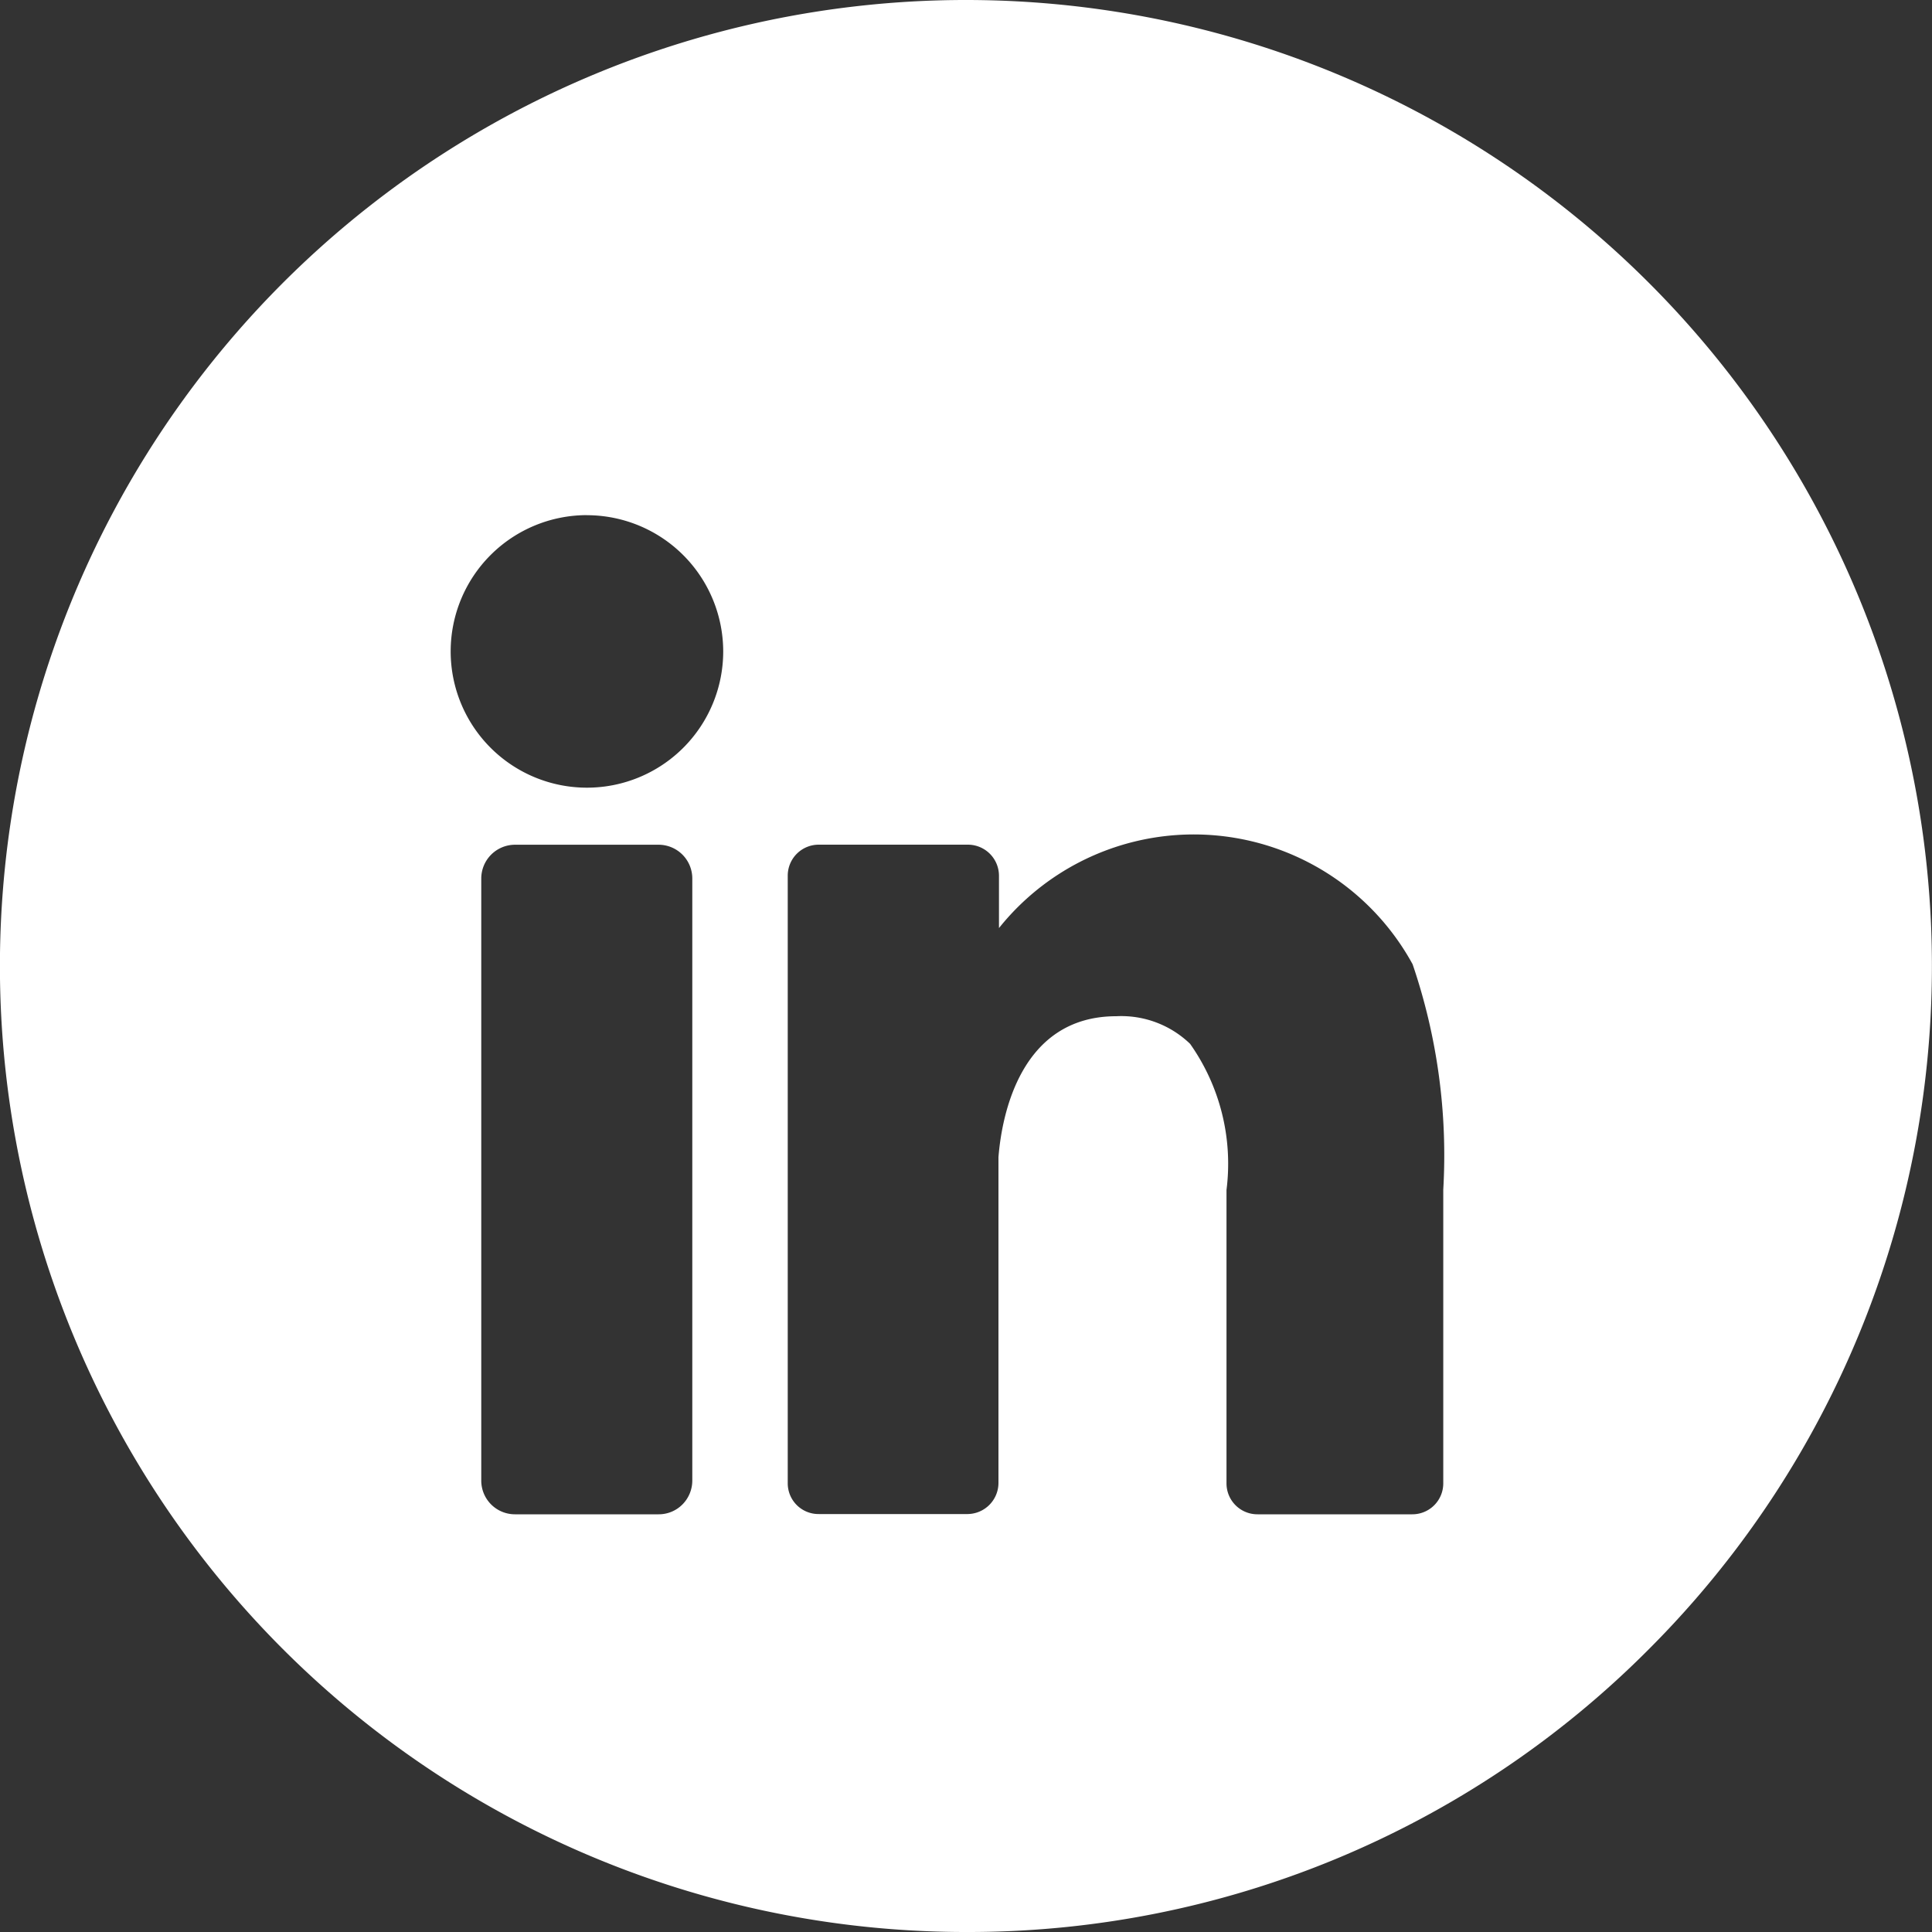
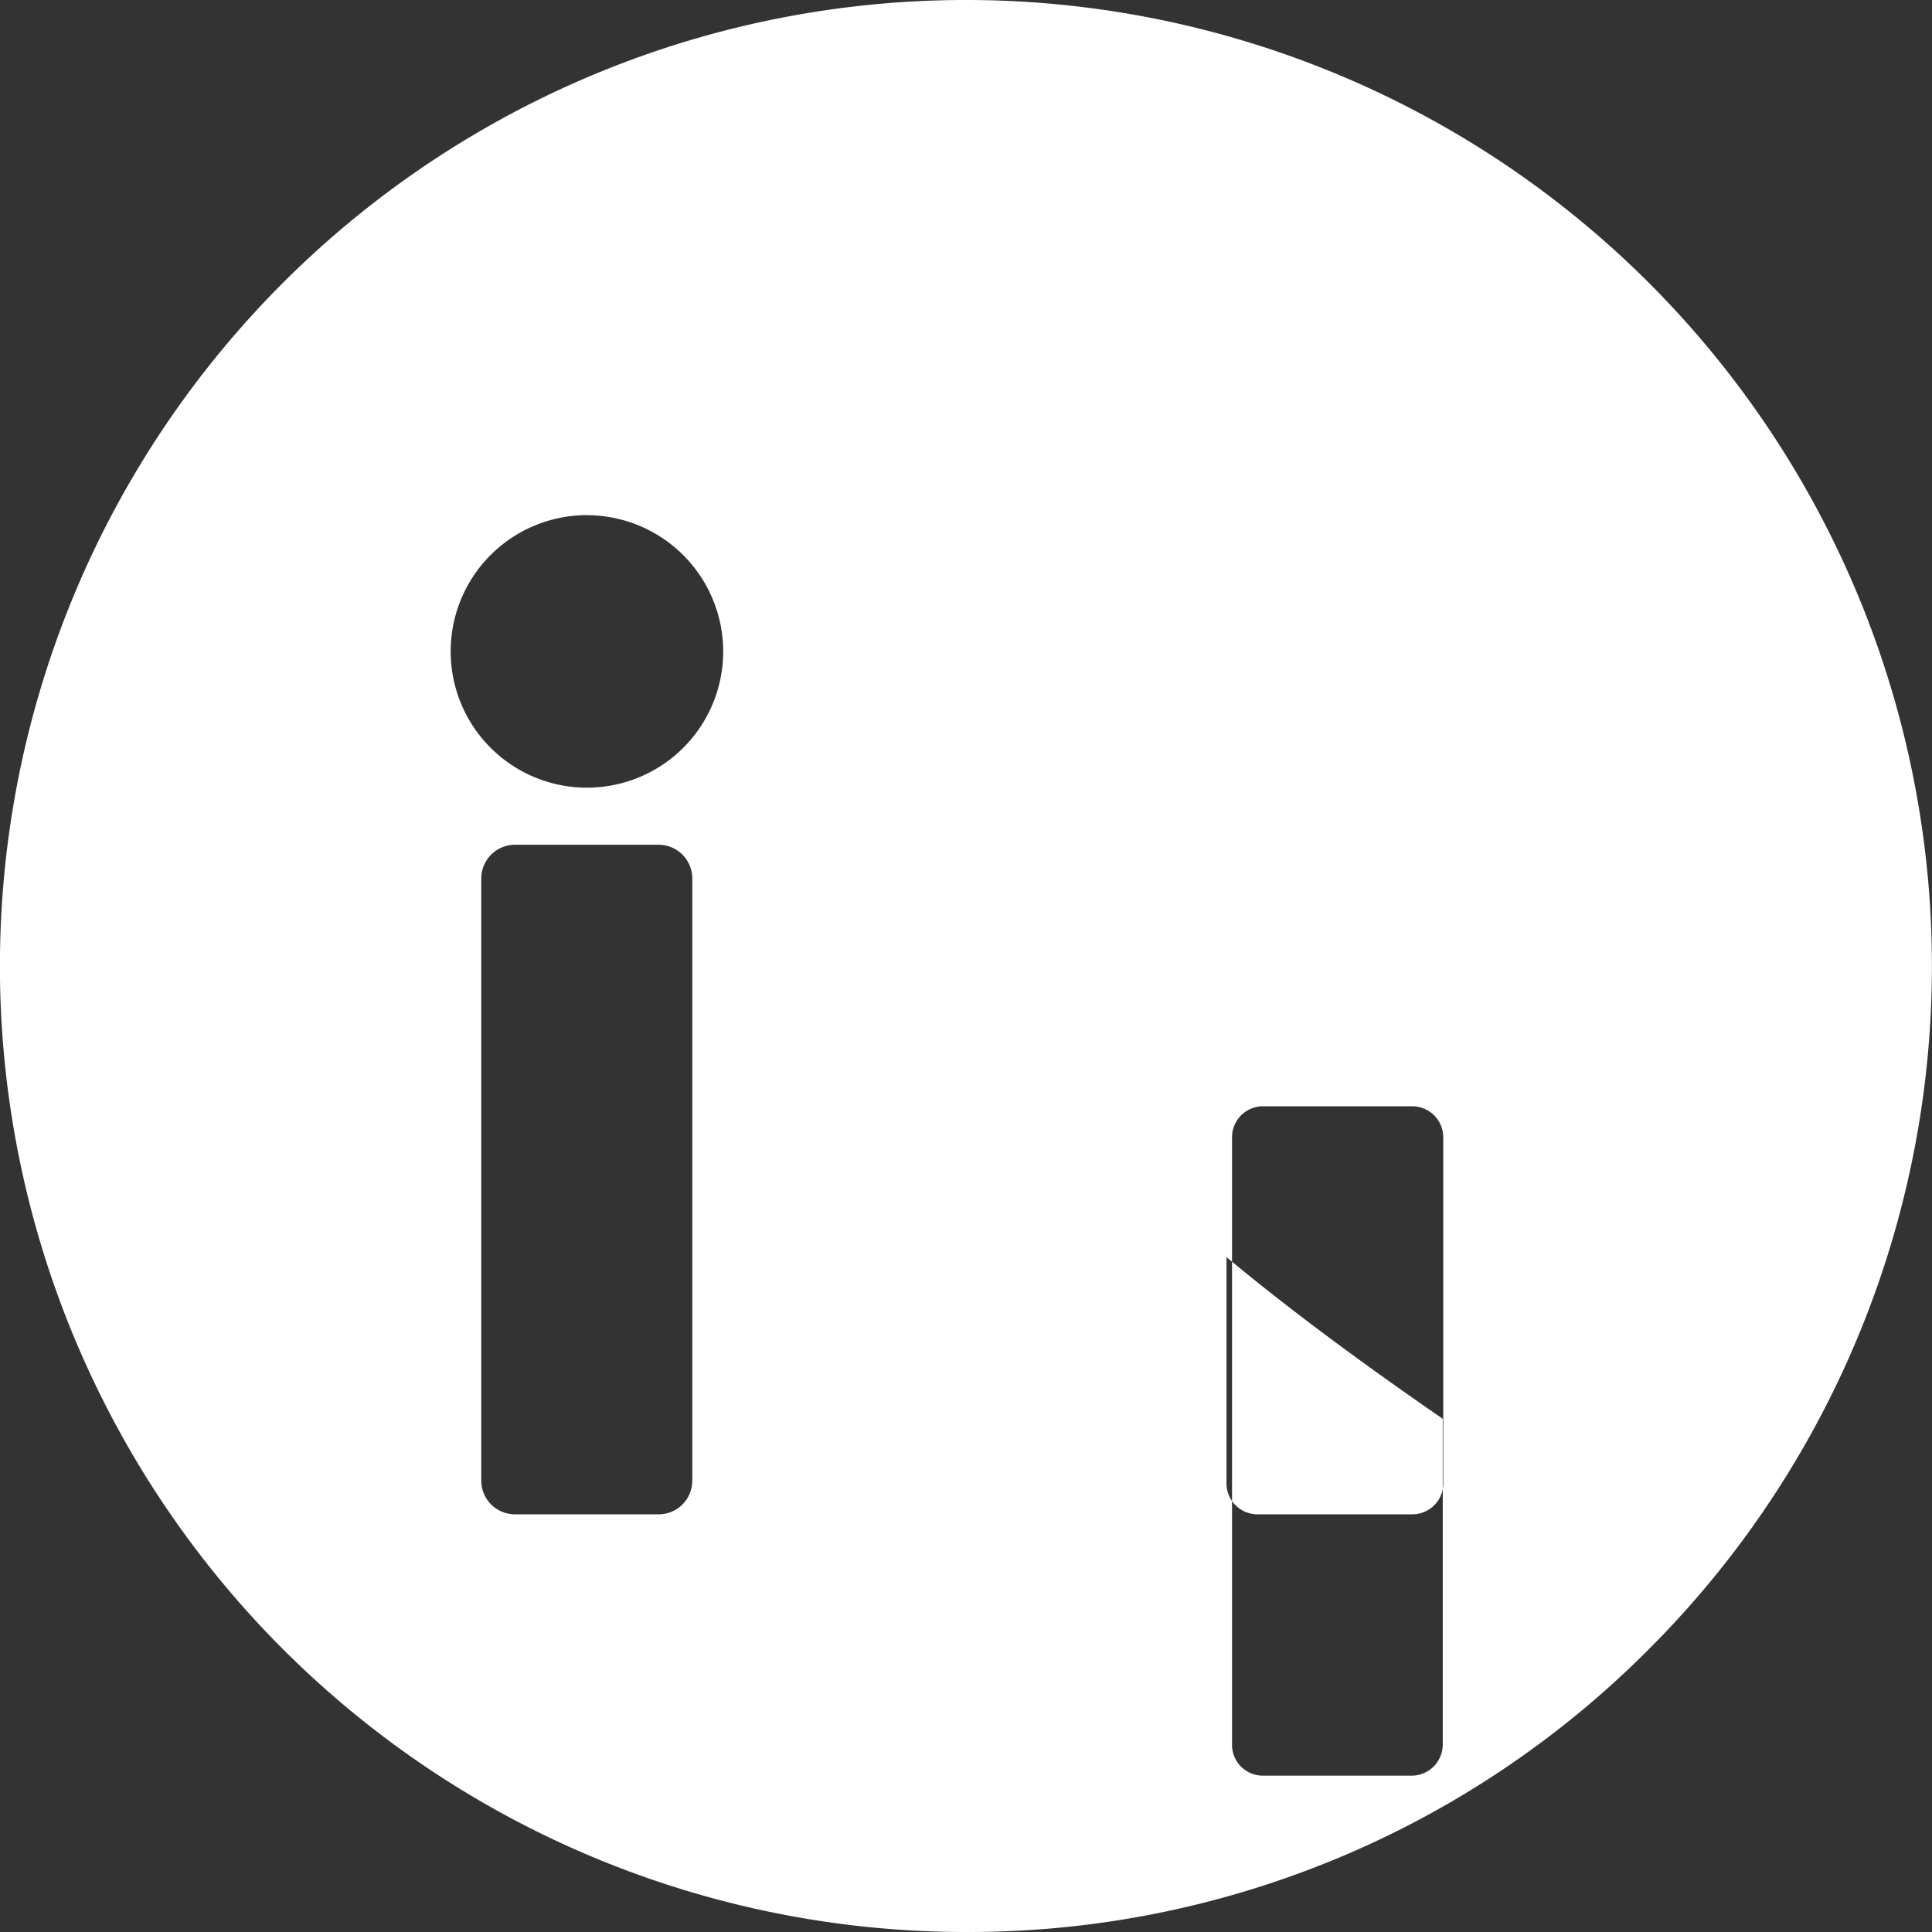
<svg xmlns="http://www.w3.org/2000/svg" width="30" height="30" viewBox="0 0 30 30">
  <rect x="0" y="0" width="30" height="30" fill="#333333" stroke="none" />
  <g id="icon-in" transform="translate(5206.999 -4063)">
-     <path id="Subtraction_2" data-name="Subtraction 2" d="M1220,7056a15,15,0,1,1,10.607-4.394A14.9,14.9,0,0,1,1220,7056Zm2.334-14.22a1.539,1.539,0,0,1,1.147.429,3.228,3.228,0,0,1,.565,2.269c0,.064,0,.122,0,.17v4.385a.48.48,0,0,0,.484.481h2.4a.48.48,0,0,0,.482-.481v-4.56a9.2,9.2,0,0,0-.476-3.5,3.873,3.873,0,0,0-6.423-.562v-.814a.483.483,0,0,0-.484-.481h-2.314a.481.481,0,0,0-.482.481v9.432a.477.477,0,0,0,.482.481h2.314a.484.484,0,0,0,.476-.481v-5.06C1220.557,7043.313,1220.85,7041.78,1222.334,7041.78Zm-9.336-2.663a.525.525,0,0,0-.524.524v9.349a.523.523,0,0,0,.524.524h2.231a.518.518,0,0,0,.37-.154.527.527,0,0,0,.152-.372v-9.347a.524.524,0,0,0-.522-.524Zm1.117-5.118a2.116,2.116,0,1,0,2.116,2.116A2.118,2.118,0,0,0,1214.115,7034Z" transform="translate(-6412 -2963)" fill="#fff" />
+     <path id="Subtraction_2" data-name="Subtraction 2" d="M1220,7056a15,15,0,1,1,10.607-4.394A14.9,14.9,0,0,1,1220,7056Zm2.334-14.22a1.539,1.539,0,0,1,1.147.429,3.228,3.228,0,0,1,.565,2.269c0,.064,0,.122,0,.17v4.385a.48.48,0,0,0,.484.481h2.4a.48.48,0,0,0,.482-.481v-4.56v-.814a.483.483,0,0,0-.484-.481h-2.314a.481.481,0,0,0-.482.481v9.432a.477.477,0,0,0,.482.481h2.314a.484.484,0,0,0,.476-.481v-5.06C1220.557,7043.313,1220.85,7041.78,1222.334,7041.78Zm-9.336-2.663a.525.525,0,0,0-.524.524v9.349a.523.523,0,0,0,.524.524h2.231a.518.518,0,0,0,.37-.154.527.527,0,0,0,.152-.372v-9.347a.524.524,0,0,0-.522-.524Zm1.117-5.118a2.116,2.116,0,1,0,2.116,2.116A2.118,2.118,0,0,0,1214.115,7034Z" transform="translate(-6412 -2963)" fill="#fff" />
  </g>
</svg>